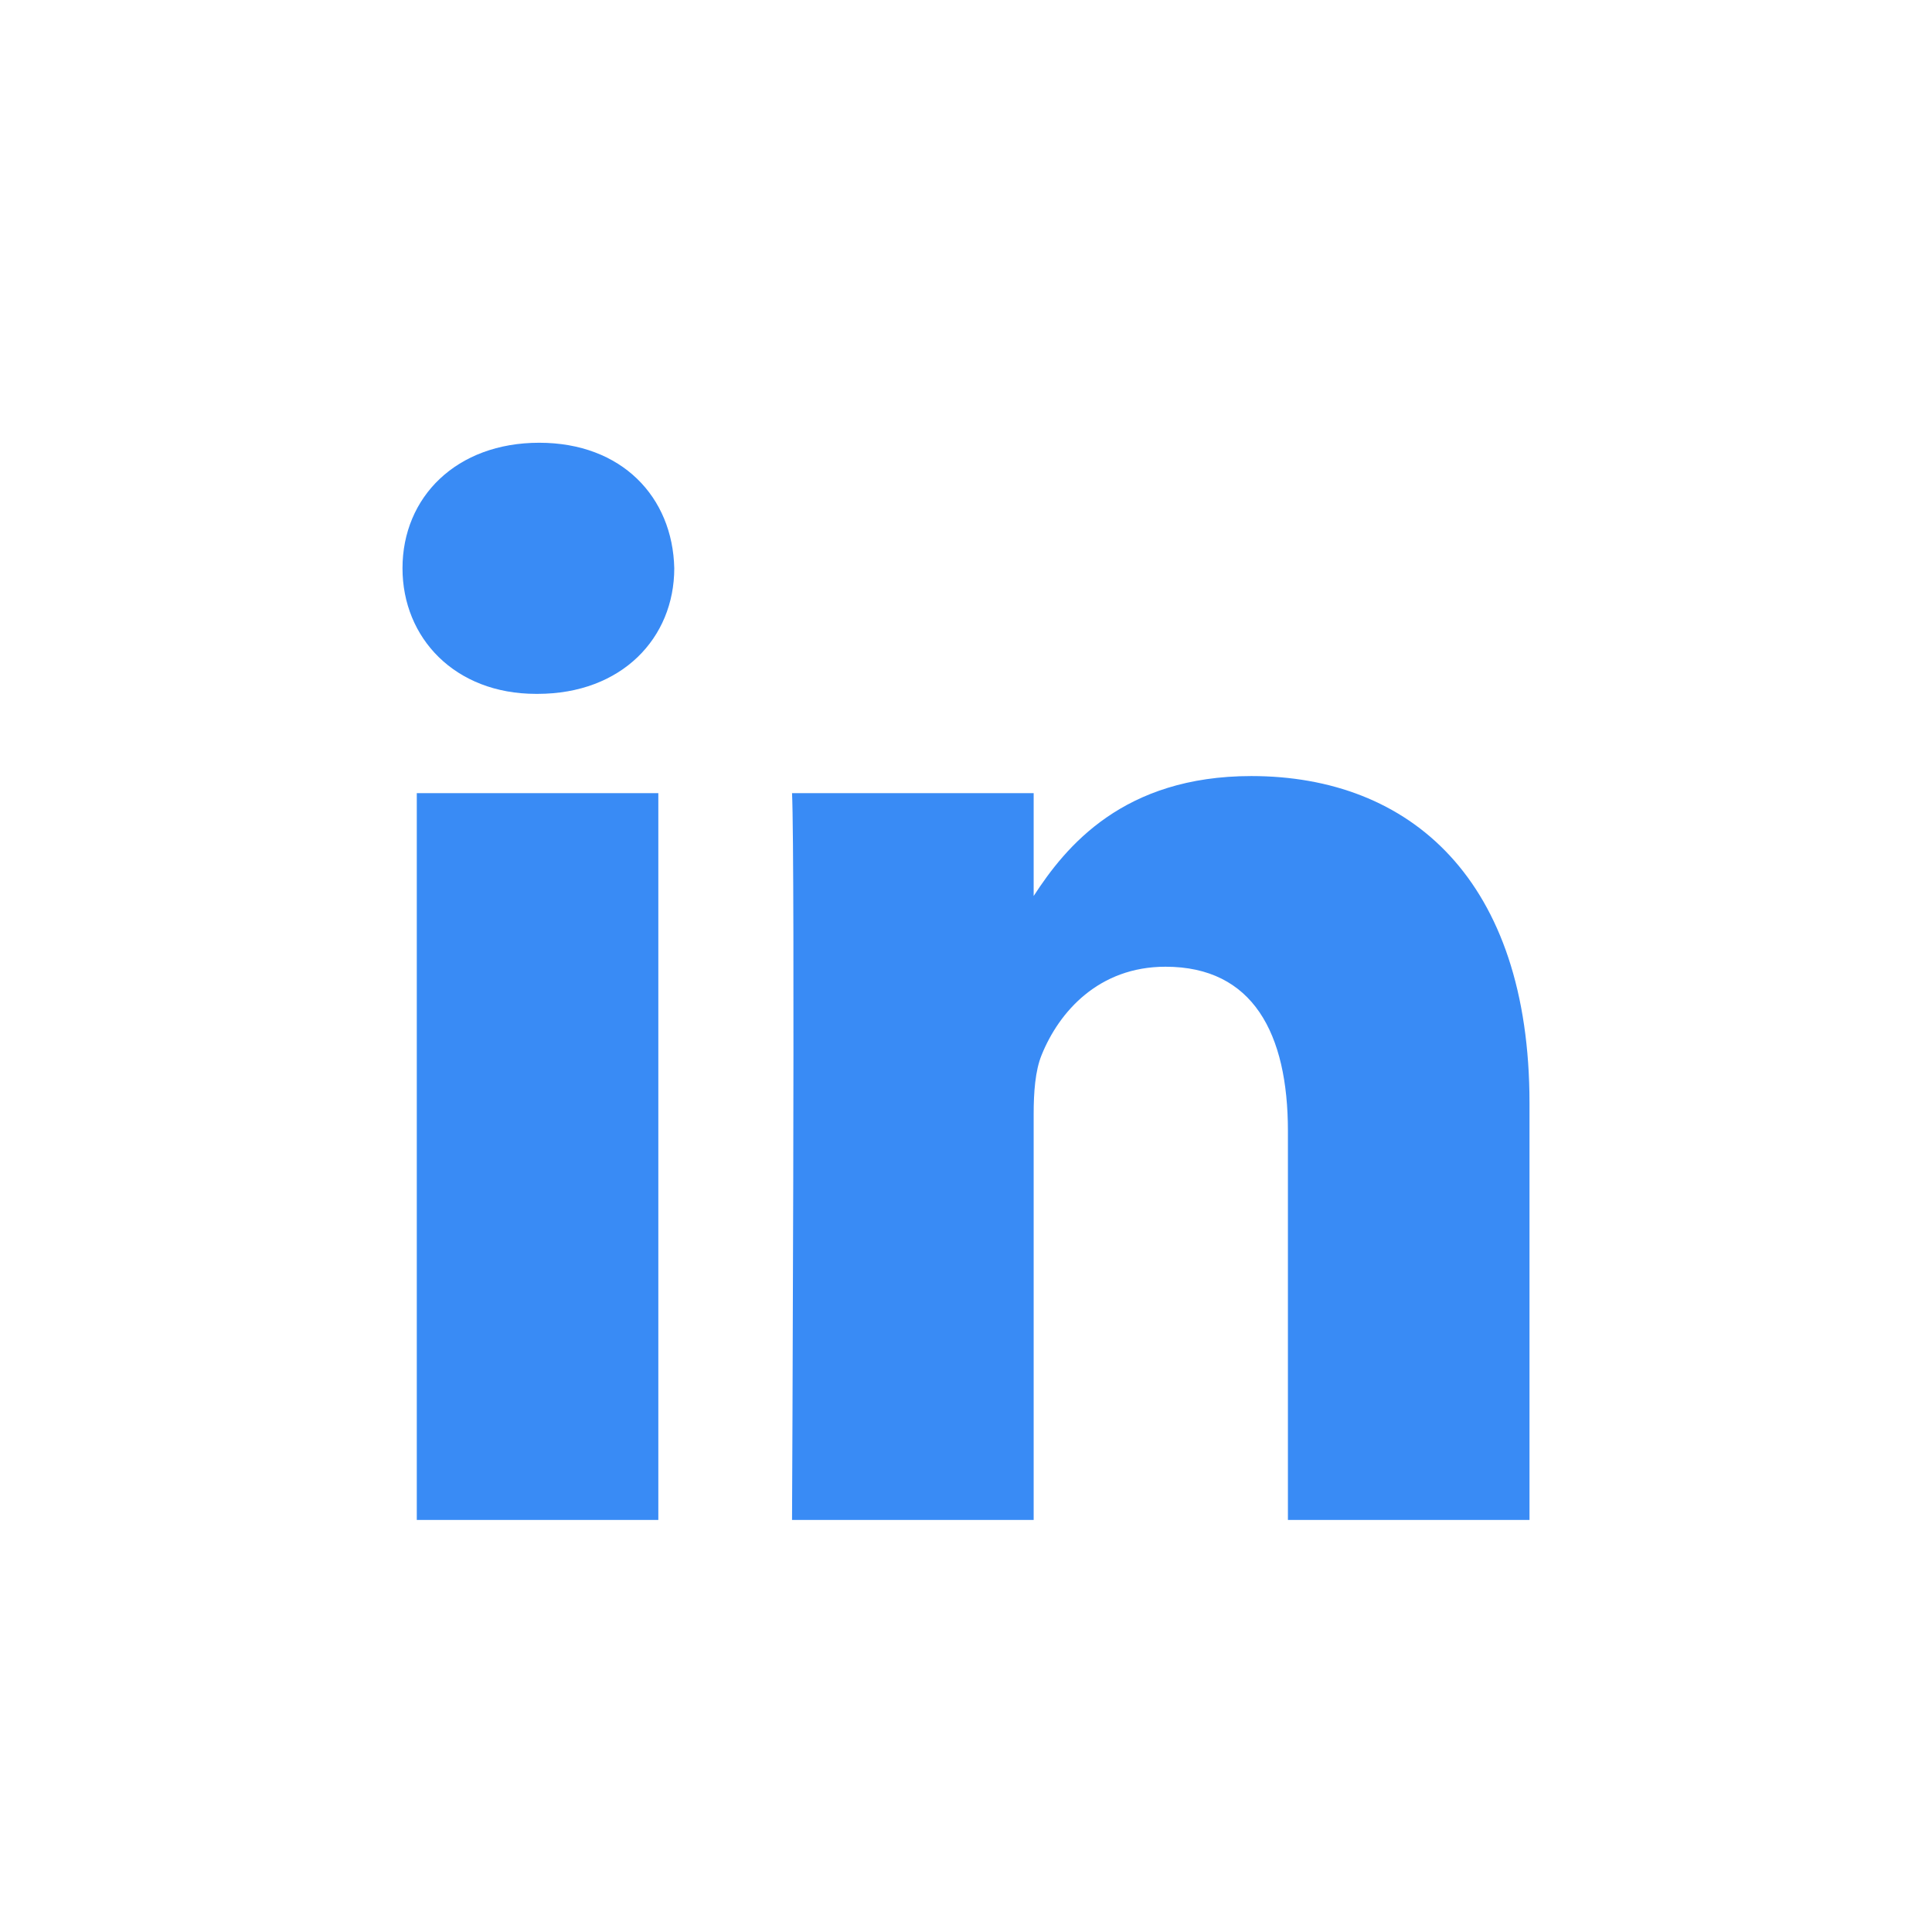
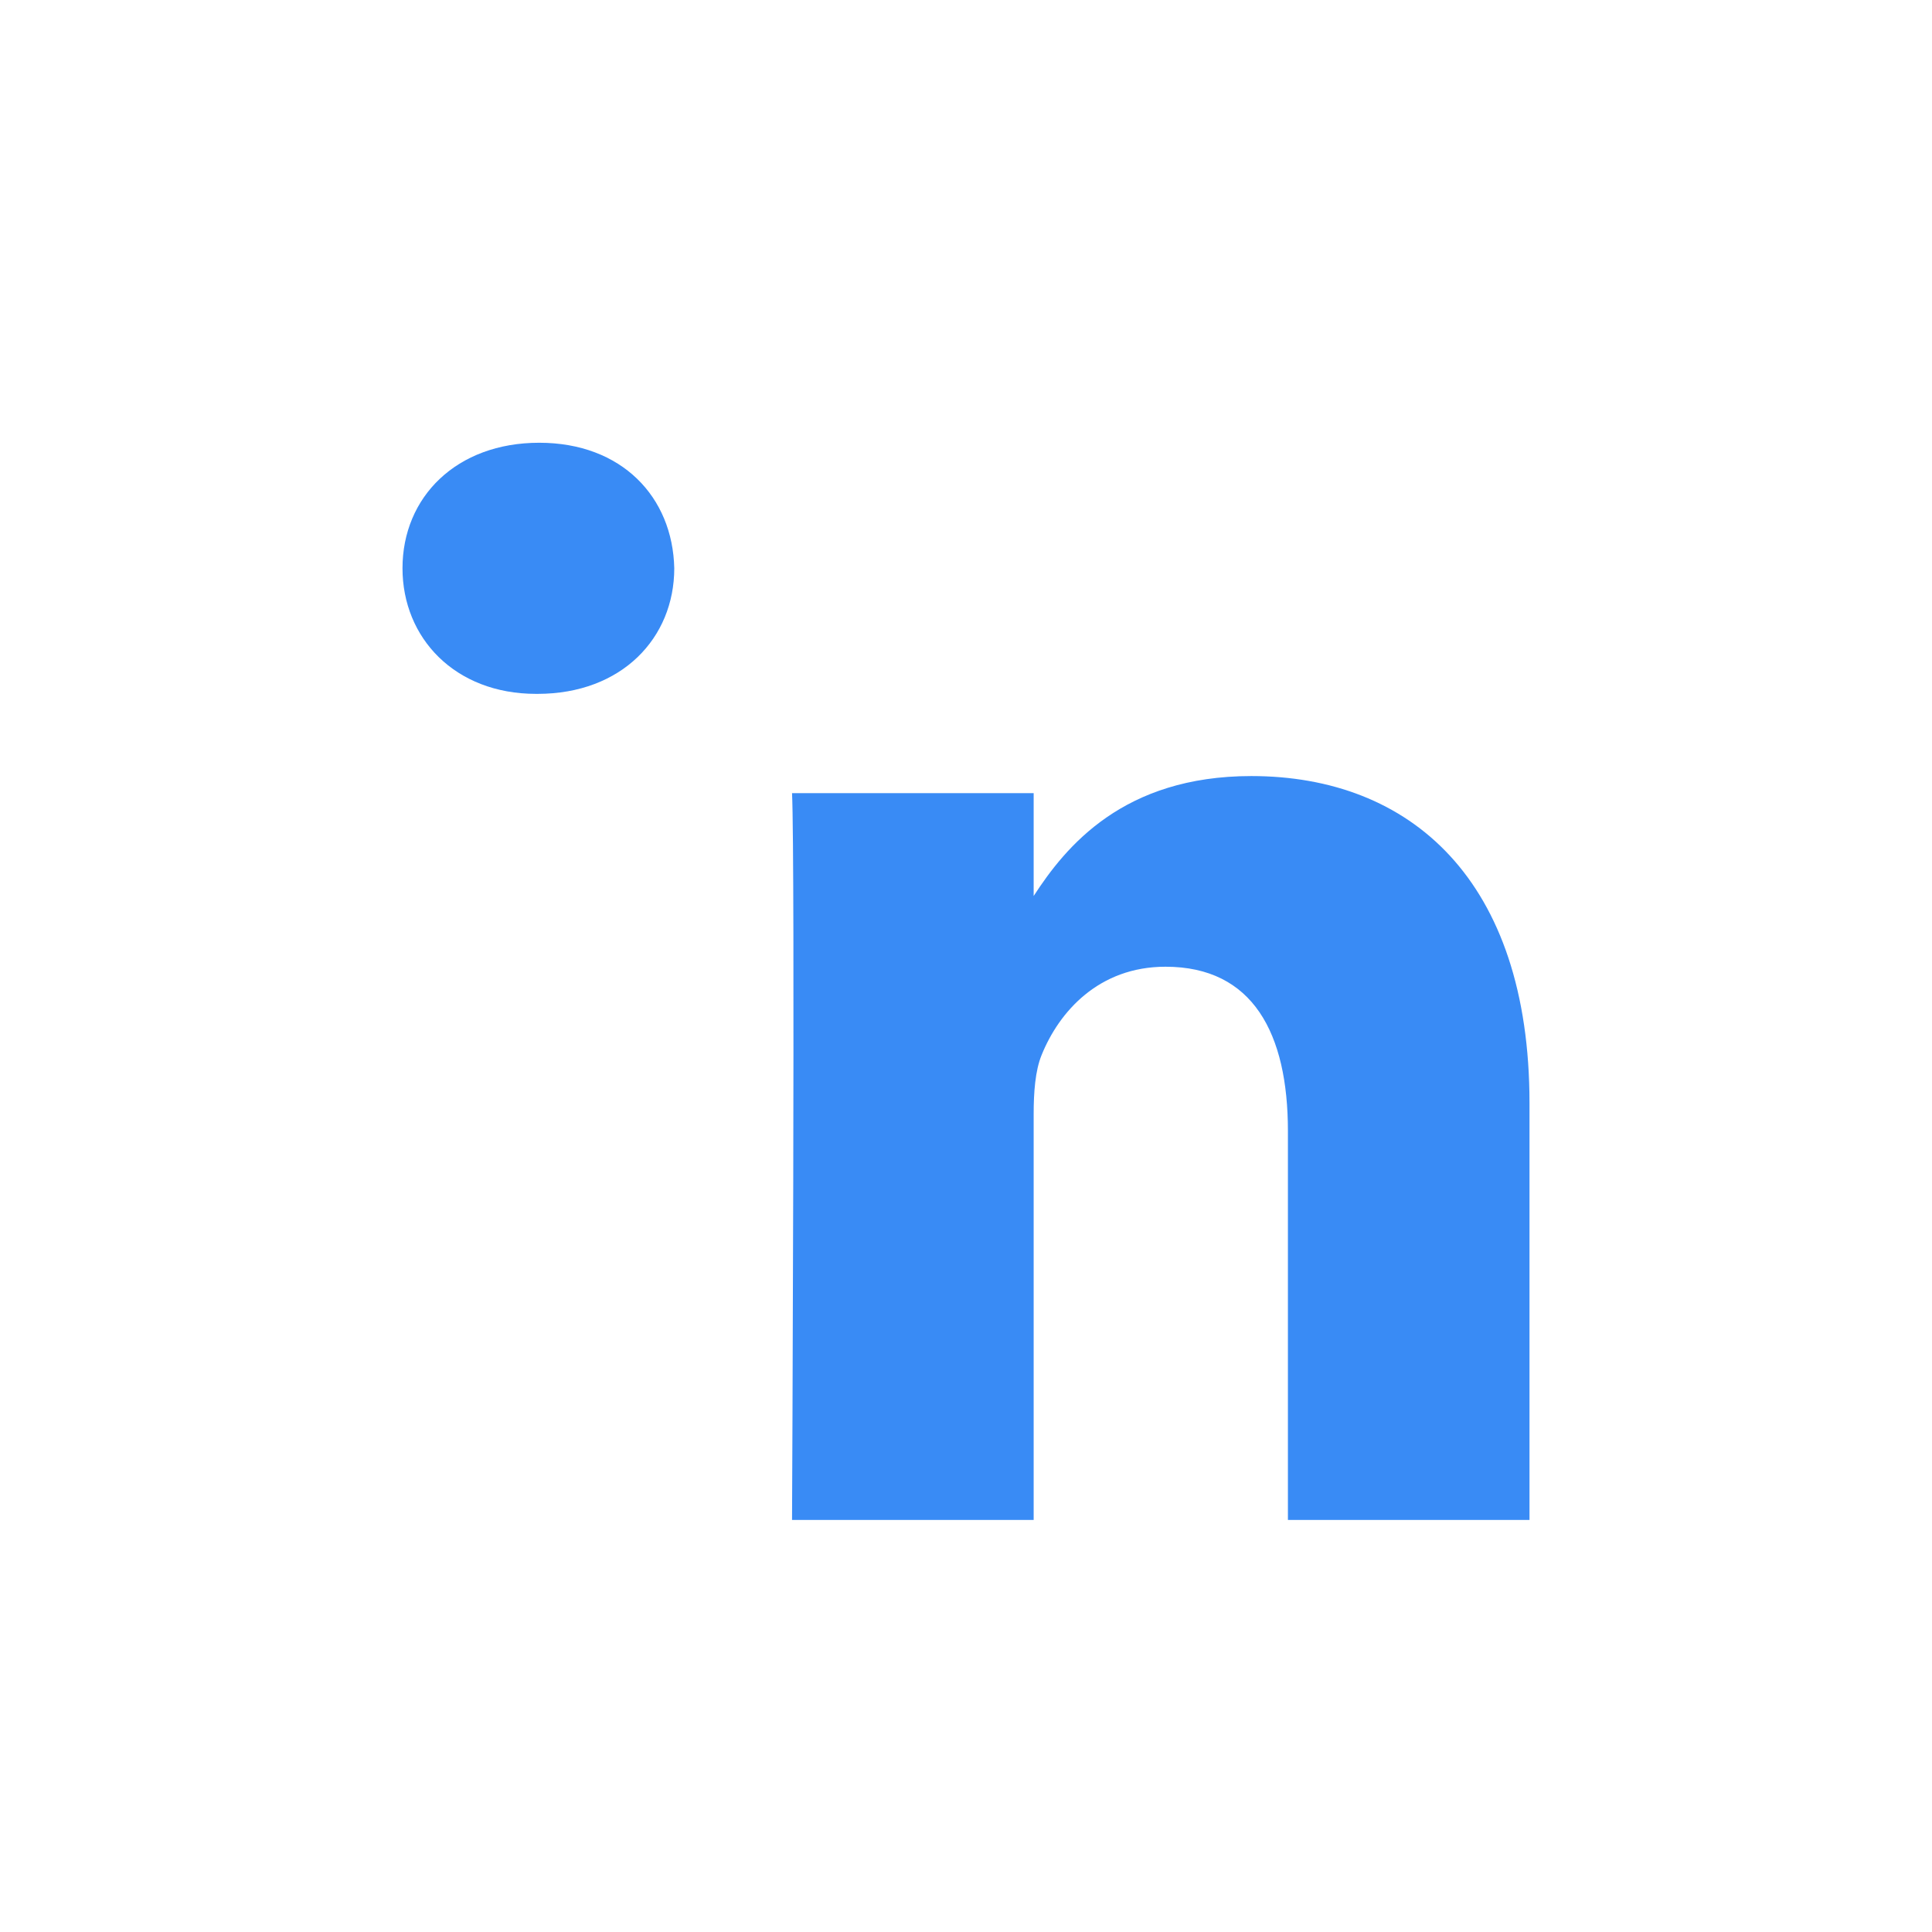
<svg xmlns="http://www.w3.org/2000/svg" width="48" height="48" viewBox="0 0 48 48" fill="none">
-   <path d="M10.355 19.705H16.356V37.763H10.355V19.705ZM13.396 11C11.342 11 10 12.348 10 14.118C10 15.851 11.303 17.239 13.317 17.239H13.355C15.448 17.239 16.752 15.851 16.752 14.118C16.713 12.348 15.448 11 13.396 11ZM31.089 19.281C27.904 19.281 26.477 21.033 25.681 22.261V19.705H19.678C19.758 21.399 19.678 37.763 19.678 37.763H25.681V27.678C25.681 27.138 25.72 26.6 25.878 26.213C26.313 25.134 27.3 24.018 28.957 24.018C31.13 24.018 31.998 25.675 31.998 28.101V37.763H38V27.408C38 21.861 35.04 19.281 31.089 19.281Z" fill="#398BF5" />
+   <path d="M10.355 19.705V37.763H10.355V19.705ZM13.396 11C11.342 11 10 12.348 10 14.118C10 15.851 11.303 17.239 13.317 17.239H13.355C15.448 17.239 16.752 15.851 16.752 14.118C16.713 12.348 15.448 11 13.396 11ZM31.089 19.281C27.904 19.281 26.477 21.033 25.681 22.261V19.705H19.678C19.758 21.399 19.678 37.763 19.678 37.763H25.681V27.678C25.681 27.138 25.72 26.6 25.878 26.213C26.313 25.134 27.3 24.018 28.957 24.018C31.13 24.018 31.998 25.675 31.998 28.101V37.763H38V27.408C38 21.861 35.04 19.281 31.089 19.281Z" fill="#398BF5" />
</svg>